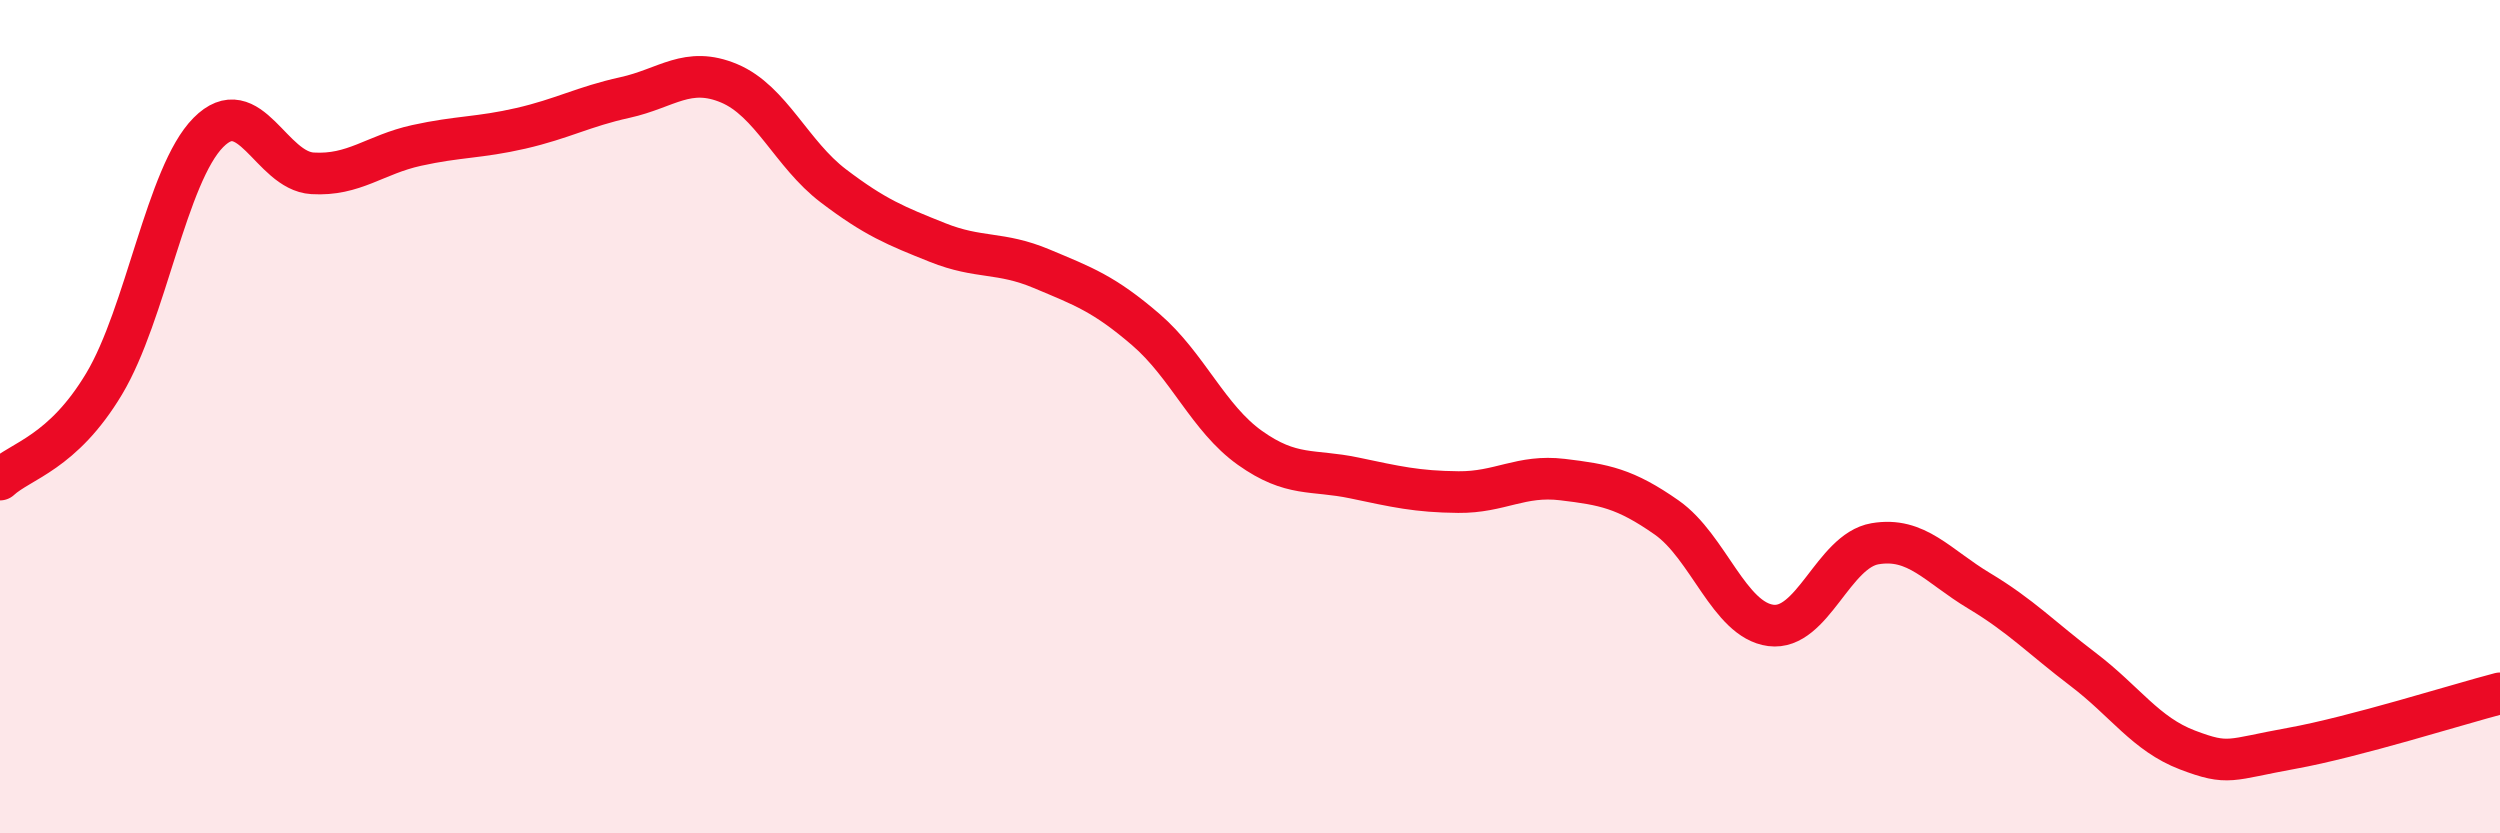
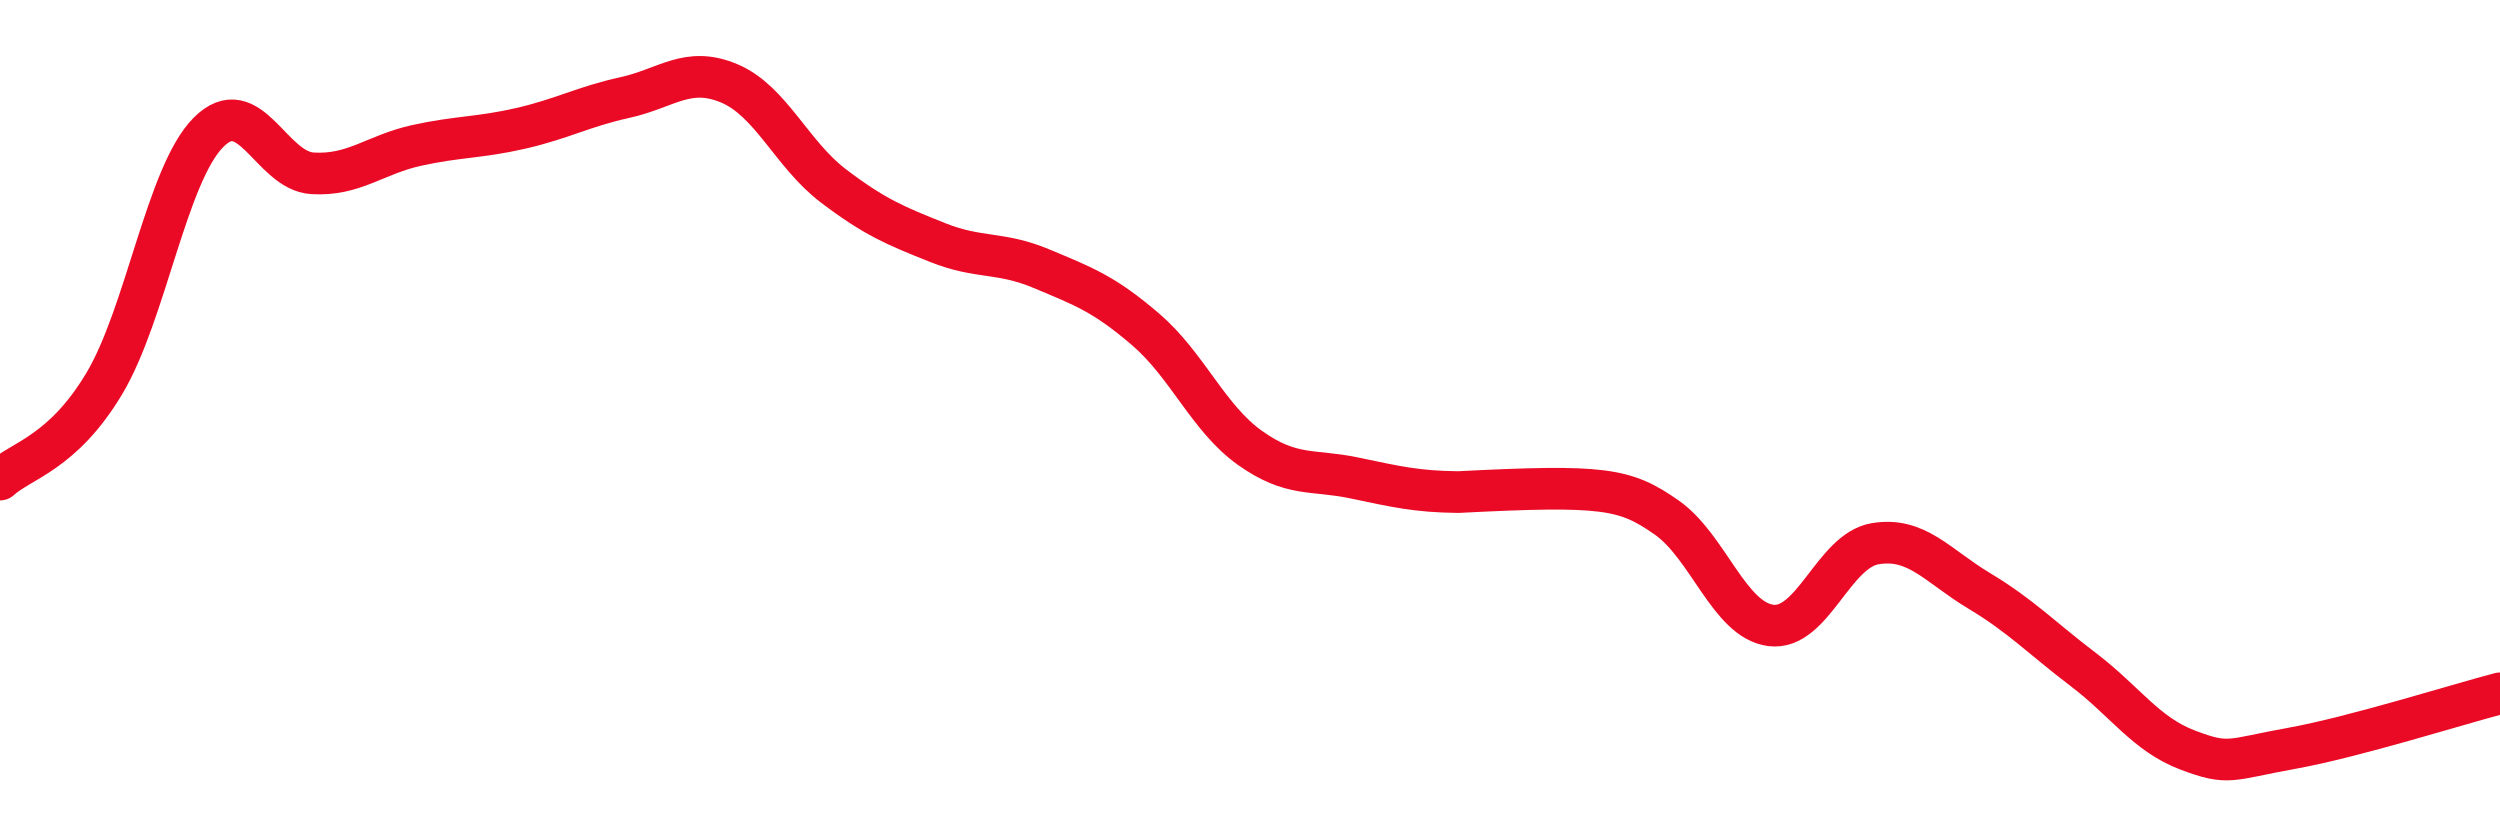
<svg xmlns="http://www.w3.org/2000/svg" width="60" height="20" viewBox="0 0 60 20">
-   <path d="M 0,11.51 C 0.5,11.05 1.5,10.88 2.5,9.21 C 3.5,7.54 4,4.19 5,3.18 C 6,2.17 6.5,4.1 7.5,4.16 C 8.5,4.22 9,3.71 10,3.49 C 11,3.27 11.5,3.31 12.5,3.08 C 13.5,2.85 14,2.56 15,2.34 C 16,2.12 16.5,1.58 17.5,2 C 18.5,2.42 19,3.7 20,4.46 C 21,5.22 21.5,5.42 22.5,5.82 C 23.5,6.22 24,6.03 25,6.45 C 26,6.87 26.5,7.05 27.5,7.91 C 28.5,8.77 29,10.04 30,10.75 C 31,11.46 31.5,11.26 32.5,11.47 C 33.5,11.68 34,11.8 35,11.81 C 36,11.82 36.5,11.39 37.5,11.51 C 38.5,11.63 39,11.72 40,12.42 C 41,13.12 41.5,14.88 42.5,15.01 C 43.5,15.14 44,13.22 45,13.05 C 46,12.88 46.5,13.58 47.5,14.18 C 48.5,14.78 49,15.31 50,16.07 C 51,16.83 51.5,17.62 52.5,18 C 53.5,18.38 53.5,18.23 55,17.96 C 56.5,17.69 59,16.9 60,16.64L60 20L0 20Z" fill="#EB0A25" opacity="0.1" stroke-linecap="round" stroke-linejoin="round" />
-   <path d="M 0,11.51 C 0.5,11.05 1.5,10.88 2.5,9.21 C 3.5,7.54 4,4.19 5,3.18 C 6,2.17 6.5,4.1 7.5,4.16 C 8.5,4.22 9,3.71 10,3.49 C 11,3.27 11.5,3.31 12.5,3.08 C 13.5,2.85 14,2.56 15,2.34 C 16,2.12 16.5,1.58 17.5,2 C 18.5,2.42 19,3.7 20,4.46 C 21,5.22 21.5,5.42 22.5,5.82 C 23.5,6.22 24,6.03 25,6.45 C 26,6.87 26.5,7.05 27.5,7.91 C 28.5,8.77 29,10.04 30,10.75 C 31,11.46 31.5,11.26 32.5,11.47 C 33.5,11.68 34,11.8 35,11.81 C 36,11.82 36.5,11.39 37.5,11.51 C 38.5,11.63 39,11.72 40,12.42 C 41,13.12 41.5,14.88 42.5,15.01 C 43.5,15.14 44,13.22 45,13.05 C 46,12.88 46.5,13.58 47.5,14.18 C 48.5,14.78 49,15.31 50,16.07 C 51,16.83 51.5,17.62 52.5,18 C 53.5,18.38 53.5,18.23 55,17.96 C 56.5,17.69 59,16.9 60,16.64" stroke="#EB0A25" stroke-width="1" fill="none" stroke-linecap="round" stroke-linejoin="round" />
+   <path d="M 0,11.51 C 0.5,11.05 1.5,10.88 2.5,9.21 C 3.5,7.54 4,4.19 5,3.18 C 6,2.17 6.5,4.1 7.5,4.16 C 8.5,4.22 9,3.71 10,3.49 C 11,3.27 11.5,3.31 12.5,3.08 C 13.5,2.85 14,2.56 15,2.34 C 16,2.12 16.5,1.58 17.5,2 C 18.5,2.42 19,3.7 20,4.46 C 21,5.22 21.5,5.42 22.5,5.82 C 23.5,6.22 24,6.03 25,6.45 C 26,6.87 26.5,7.05 27.5,7.91 C 28.5,8.77 29,10.04 30,10.75 C 31,11.46 31.5,11.26 32.5,11.47 C 33.5,11.68 34,11.8 35,11.81 C 38.5,11.63 39,11.72 40,12.42 C 41,13.12 41.5,14.88 42.5,15.01 C 43.5,15.14 44,13.22 45,13.05 C 46,12.88 46.5,13.58 47.5,14.18 C 48.5,14.78 49,15.31 50,16.07 C 51,16.83 51.5,17.62 52.5,18 C 53.5,18.38 53.5,18.23 55,17.96 C 56.5,17.69 59,16.9 60,16.64" stroke="#EB0A25" stroke-width="1" fill="none" stroke-linecap="round" stroke-linejoin="round" />
</svg>